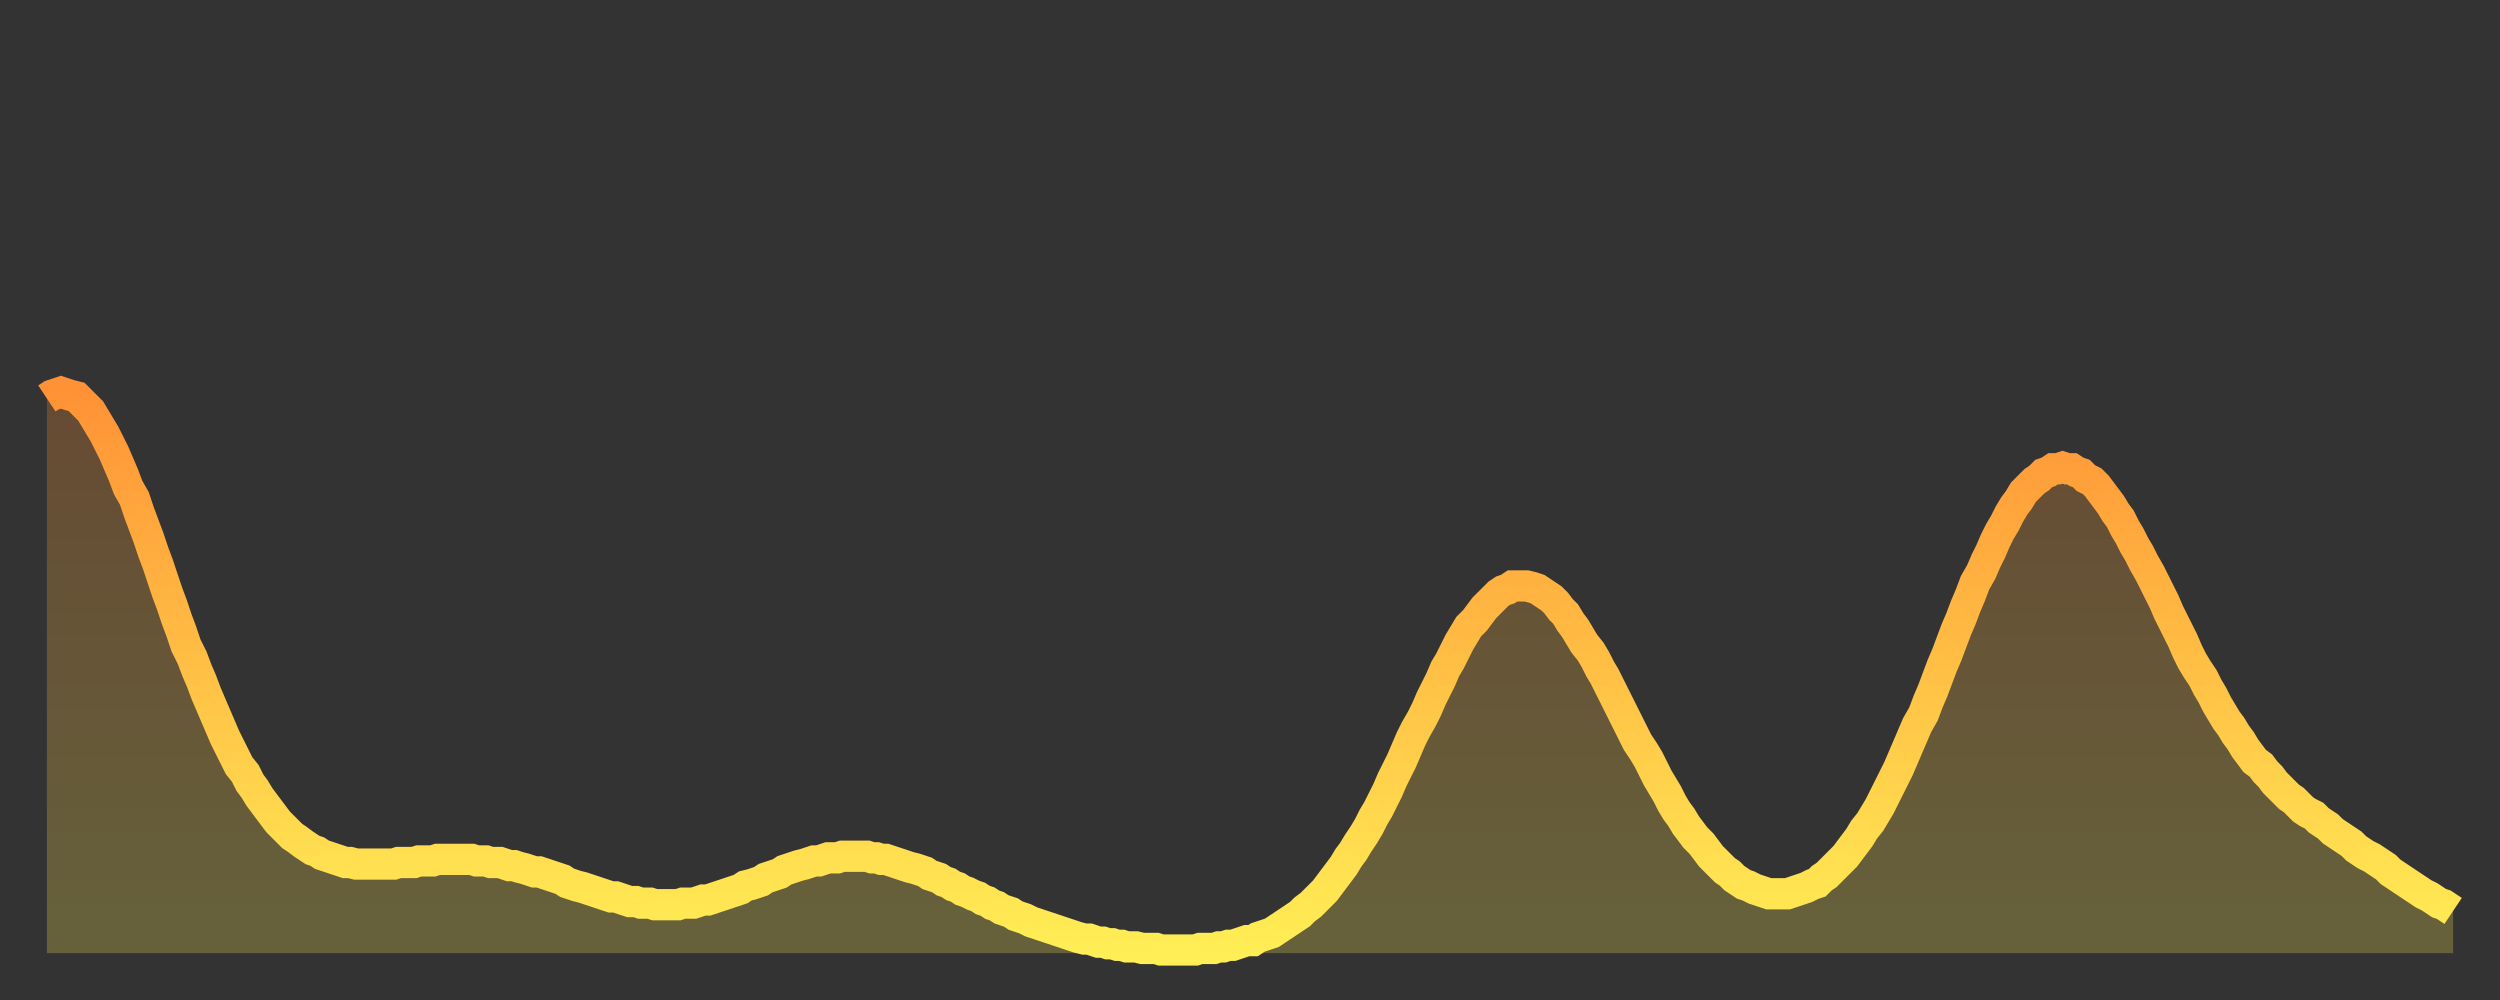
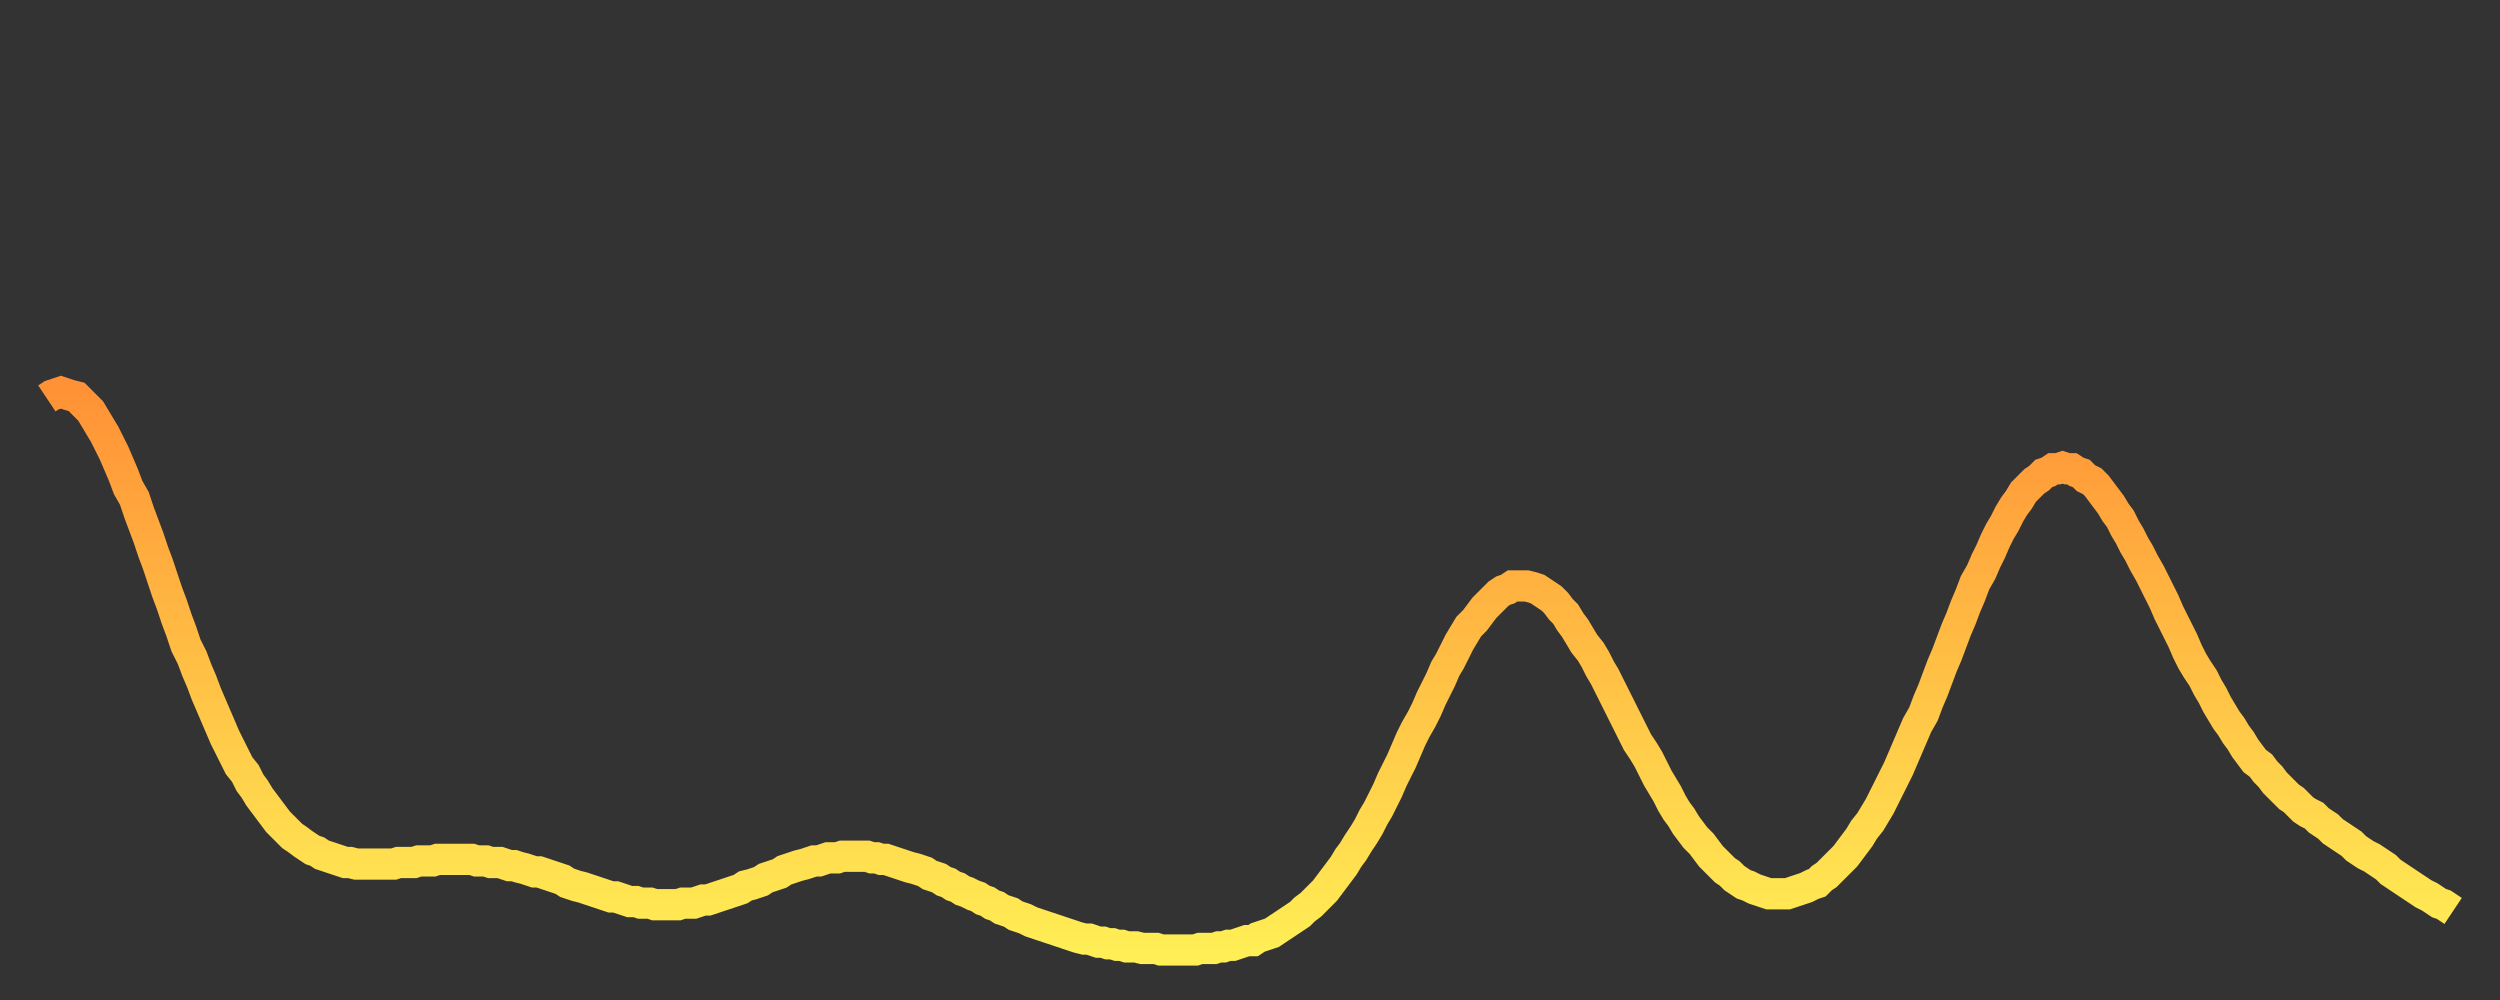
<svg xmlns="http://www.w3.org/2000/svg" baseProfile="full" height="64" version="1.1" width="160">
  <rect width="100%" height="100%" fill="#333333" stroke="none" />
  <defs>
    <linearGradient id="id1512938" x1="0" x2="0" y1="0" y2="1">
      <stop offset="0%" stop-color="#ff9236" />
      <stop offset="50%" stop-color="#ffc045" />
      <stop offset="100%" stop-color="#ffee55" />
    </linearGradient>
  </defs>
  <g transform="translate(3,3)">
    <g>
      <path d="M 0.0 22.5 0.3 22.3 0.6 22.2 0.9 22.1 1.2 22.2 1.5 22.3 1.9 22.4 2.2 22.7 2.5 23.0 2.8 23.3 3.1 23.8 3.4 24.3 3.7 24.8 4.0 25.4 4.3 26.0 4.6 26.7 4.9 27.4 5.2 28.2 5.6 28.9 5.9 29.8 6.2 30.6 6.5 31.4 6.8 32.3 7.1 33.1 7.4 34.0 7.7 34.9 8.0 35.7 8.3 36.6 8.6 37.4 8.9 38.3 9.3 39.1 9.6 39.9 9.9 40.6 10.2 41.4 10.5 42.1 10.8 42.8 11.1 43.5 11.4 44.2 11.7 44.8 12.0 45.4 12.3 46.0 12.7 46.5 13.0 47.1 13.3 47.5 13.6 48.0 13.9 48.4 14.2 48.8 14.5 49.2 14.8 49.6 15.1 49.9 15.4 50.2 15.7 50.5 16.0 50.7 16.4 51.0 16.7 51.2 17.0 51.4 17.3 51.5 17.6 51.7 17.9 51.8 18.2 51.9 18.5 52.0 18.8 52.1 19.1 52.2 19.4 52.2 19.8 52.3 20.1 52.3 20.4 52.3 20.7 52.3 21.0 52.3 21.3 52.3 21.6 52.3 21.9 52.3 22.2 52.3 22.5 52.2 22.8 52.2 23.1 52.2 23.5 52.2 23.8 52.1 24.1 52.1 24.4 52.1 24.7 52.1 25.0 52.0 25.3 52.0 25.6 52.0 25.9 52.0 26.2 52.0 26.5 52.0 26.8 52.0 27.2 52.0 27.5 52.1 27.8 52.1 28.1 52.1 28.4 52.2 28.7 52.2 29.0 52.2 29.3 52.3 29.6 52.4 29.9 52.4 30.2 52.5 30.6 52.6 30.9 52.7 31.2 52.8 31.5 52.8 31.8 52.9 32.1 53.0 32.4 53.1 32.7 53.2 33.0 53.3 33.3 53.5 33.6 53.6 33.9 53.7 34.3 53.8 34.6 53.9 34.9 54.0 35.2 54.1 35.5 54.2 35.8 54.3 36.1 54.4 36.4 54.4 36.7 54.5 37.0 54.6 37.3 54.7 37.7 54.7 38.0 54.8 38.3 54.8 38.6 54.8 38.9 54.9 39.2 54.9 39.5 54.9 39.8 54.9 40.1 54.9 40.4 54.9 40.7 54.8 41.0 54.8 41.4 54.8 41.7 54.7 42.0 54.6 42.3 54.6 42.6 54.5 42.9 54.4 43.2 54.3 43.5 54.2 43.8 54.1 44.1 54.0 44.4 53.9 44.7 53.7 45.1 53.6 45.4 53.5 45.7 53.4 46.0 53.2 46.3 53.1 46.6 53.0 46.9 52.9 47.2 52.7 47.5 52.6 47.8 52.5 48.1 52.4 48.5 52.3 48.8 52.2 49.1 52.1 49.4 52.1 49.7 52.0 50.0 51.9 50.3 51.9 50.6 51.9 50.9 51.8 51.2 51.8 51.5 51.8 51.8 51.8 52.2 51.8 52.5 51.8 52.8 51.9 53.1 51.9 53.4 52.0 53.7 52.0 54.0 52.1 54.3 52.2 54.6 52.3 54.9 52.4 55.2 52.5 55.6 52.6 55.9 52.7 56.2 52.8 56.5 53.0 56.8 53.1 57.1 53.2 57.4 53.4 57.7 53.5 58.0 53.7 58.3 53.8 58.6 54.0 58.9 54.1 59.3 54.3 59.6 54.4 59.9 54.6 60.2 54.7 60.5 54.9 60.8 55.0 61.1 55.2 61.4 55.3 61.7 55.4 62.0 55.6 62.3 55.7 62.6 55.8 63.0 56.0 63.3 56.1 63.6 56.2 63.9 56.3 64.2 56.4 64.5 56.5 64.8 56.6 65.1 56.7 65.4 56.8 65.7 56.9 66.0 57.0 66.4 57.1 66.7 57.1 67.0 57.2 67.3 57.3 67.6 57.3 67.9 57.4 68.2 57.4 68.5 57.5 68.8 57.5 69.1 57.6 69.4 57.6 69.7 57.6 70.1 57.7 70.4 57.7 70.7 57.7 71.0 57.7 71.3 57.8 71.6 57.8 71.9 57.8 72.2 57.8 72.5 57.8 72.8 57.8 73.1 57.8 73.5 57.8 73.8 57.7 74.1 57.7 74.4 57.7 74.7 57.7 75.0 57.6 75.3 57.6 75.6 57.5 75.9 57.5 76.2 57.4 76.5 57.3 76.8 57.2 77.2 57.2 77.5 57.0 77.8 56.9 78.1 56.8 78.4 56.7 78.7 56.5 79.0 56.3 79.3 56.1 79.6 55.9 79.9 55.7 80.2 55.5 80.5 55.2 80.9 54.9 81.2 54.6 81.5 54.3 81.8 54.0 82.1 53.6 82.4 53.2 82.7 52.8 83.0 52.4 83.3 51.9 83.6 51.5 83.9 51.0 84.3 50.4 84.6 49.9 84.9 49.3 85.2 48.8 85.5 48.2 85.8 47.6 86.1 46.9 86.4 46.3 86.7 45.7 87.0 45.0 87.3 44.3 87.6 43.7 88.0 43.0 88.3 42.4 88.6 41.7 88.9 41.1 89.2 40.5 89.5 39.8 89.8 39.3 90.1 38.7 90.4 38.1 90.7 37.6 91.0 37.1 91.4 36.7 91.7 36.3 92.0 35.9 92.3 35.6 92.6 35.3 92.9 35.0 93.2 34.8 93.5 34.7 93.8 34.5 94.1 34.5 94.4 34.5 94.7 34.5 95.1 34.6 95.4 34.7 95.7 34.9 96.0 35.1 96.3 35.3 96.6 35.6 96.9 36.0 97.2 36.3 97.5 36.8 97.8 37.2 98.1 37.7 98.4 38.2 98.8 38.7 99.1 39.2 99.4 39.8 99.7 40.3 100.0 40.9 100.3 41.5 100.6 42.1 100.9 42.7 101.2 43.3 101.5 43.9 101.8 44.5 102.2 45.1 102.5 45.6 102.8 46.2 103.1 46.8 103.4 47.3 103.7 47.8 104.0 48.4 104.3 48.9 104.6 49.3 104.9 49.8 105.2 50.2 105.5 50.6 105.9 51.0 106.2 51.4 106.5 51.8 106.8 52.1 107.1 52.4 107.4 52.7 107.7 52.9 108.0 53.2 108.3 53.4 108.6 53.6 108.9 53.7 109.3 53.9 109.6 54.0 109.9 54.1 110.2 54.2 110.5 54.2 110.8 54.2 111.1 54.2 111.4 54.2 111.7 54.1 112.0 54.0 112.3 53.9 112.6 53.8 113.0 53.6 113.3 53.5 113.6 53.2 113.9 53.0 114.2 52.7 114.5 52.4 114.8 52.1 115.1 51.8 115.4 51.4 115.7 51.0 116.0 50.6 116.3 50.1 116.7 49.6 117.0 49.1 117.3 48.6 117.6 48.0 117.9 47.4 118.2 46.8 118.5 46.2 118.8 45.5 119.1 44.8 119.4 44.1 119.7 43.4 120.1 42.7 120.4 41.9 120.7 41.2 121.0 40.4 121.3 39.6 121.6 38.9 121.9 38.1 122.2 37.3 122.5 36.6 122.8 35.8 123.1 35.1 123.4 34.3 123.8 33.6 124.1 32.9 124.4 32.3 124.7 31.6 125.0 31.0 125.3 30.5 125.6 29.9 125.9 29.4 126.2 29.0 126.5 28.5 126.8 28.2 127.2 27.8 127.5 27.6 127.8 27.3 128.1 27.2 128.4 27.0 128.7 27.0 129.0 26.9 129.3 27.0 129.6 27.0 129.9 27.2 130.2 27.3 130.5 27.6 130.9 27.8 131.2 28.1 131.5 28.5 131.8 28.9 132.1 29.3 132.4 29.8 132.7 30.2 133.0 30.8 133.3 31.3 133.6 31.9 133.9 32.4 134.2 33.0 134.6 33.7 134.9 34.3 135.2 34.9 135.5 35.5 135.8 36.2 136.1 36.8 136.4 37.4 136.7 38.0 137.0 38.7 137.3 39.3 137.6 39.8 138.0 40.4 138.3 41.0 138.6 41.5 138.9 42.1 139.2 42.6 139.5 43.1 139.8 43.5 140.1 44.0 140.4 44.4 140.7 44.9 141.0 45.3 141.3 45.7 141.7 46.0 142.0 46.4 142.3 46.7 142.6 47.1 142.9 47.4 143.2 47.7 143.5 48.0 143.8 48.2 144.1 48.5 144.4 48.8 144.7 49.0 145.1 49.2 145.4 49.5 145.7 49.7 146.0 49.9 146.3 50.2 146.6 50.4 146.9 50.6 147.2 50.8 147.5 51.0 147.8 51.3 148.1 51.5 148.4 51.7 148.8 51.9 149.1 52.1 149.4 52.3 149.7 52.5 150.0 52.8 150.3 53.0 150.6 53.2 150.9 53.4 151.2 53.6 151.5 53.8 151.8 54.0 152.1 54.2 152.5 54.4 152.8 54.6 153.1 54.8 153.4 54.9 153.7 55.1 154.0 55.3" fill="none" id="graph-curve" opacity="1" stroke="url(#id1512938)" stroke-width="2" />
-       <path d="M 0 58 L 0.0 22.5 0.3 22.3 0.6 22.2 0.9 22.1 1.2 22.2 1.5 22.3 1.9 22.4 2.2 22.7 2.5 23.0 2.8 23.3 3.1 23.8 3.4 24.3 3.7 24.8 4.0 25.4 4.3 26.0 4.6 26.7 4.9 27.4 5.2 28.2 5.6 28.9 5.9 29.8 6.2 30.6 6.5 31.4 6.8 32.3 7.1 33.1 7.4 34.0 7.7 34.9 8.0 35.7 8.3 36.6 8.6 37.4 8.9 38.3 9.3 39.1 9.6 39.9 9.9 40.6 10.2 41.4 10.5 42.1 10.8 42.8 11.1 43.5 11.4 44.2 11.7 44.8 12.0 45.4 12.3 46.0 12.7 46.5 13.0 47.1 13.3 47.5 13.6 48.0 13.9 48.4 14.2 48.8 14.5 49.2 14.8 49.6 15.1 49.9 15.4 50.2 15.7 50.5 16.0 50.7 16.4 51.0 16.7 51.2 17.0 51.4 17.3 51.5 17.6 51.7 17.9 51.8 18.2 51.9 18.5 52.0 18.8 52.1 19.1 52.2 19.4 52.2 19.8 52.3 20.1 52.3 20.4 52.3 20.7 52.3 21.0 52.3 21.3 52.3 21.6 52.3 21.9 52.3 22.2 52.3 22.5 52.2 22.8 52.2 23.1 52.2 23.5 52.2 23.8 52.1 24.1 52.1 24.4 52.1 24.7 52.1 25.0 52.0 25.3 52.0 25.6 52.0 25.9 52.0 26.2 52.0 26.5 52.0 26.8 52.0 27.2 52.0 27.5 52.1 27.8 52.1 28.1 52.1 28.4 52.2 28.7 52.2 29.0 52.2 29.3 52.3 29.6 52.4 29.9 52.4 30.2 52.5 30.6 52.6 30.9 52.7 31.2 52.8 31.5 52.8 31.8 52.9 32.1 53.0 32.4 53.1 32.7 53.2 33.0 53.3 33.3 53.5 33.6 53.6 33.9 53.7 34.3 53.8 34.6 53.9 34.9 54.0 35.2 54.1 35.5 54.2 35.8 54.3 36.1 54.4 36.4 54.4 36.7 54.5 37.0 54.6 37.3 54.7 37.7 54.7 38.0 54.8 38.3 54.8 38.6 54.8 38.9 54.9 39.2 54.9 39.5 54.9 39.8 54.9 40.1 54.9 40.4 54.9 40.7 54.8 41.0 54.8 41.4 54.8 41.7 54.7 42.0 54.6 42.3 54.6 42.6 54.5 42.9 54.4 43.2 54.3 43.5 54.2 43.8 54.1 44.1 54.0 44.4 53.9 44.7 53.7 45.1 53.6 45.4 53.5 45.7 53.4 46.0 53.2 46.3 53.1 46.6 53.0 46.9 52.9 47.2 52.7 47.5 52.6 47.8 52.5 48.1 52.4 48.5 52.3 48.8 52.2 49.1 52.1 49.4 52.1 49.7 52.0 50.0 51.9 50.3 51.9 50.6 51.9 50.9 51.8 51.2 51.8 51.5 51.8 51.8 51.8 52.2 51.8 52.5 51.8 52.8 51.9 53.1 51.9 53.4 52.0 53.7 52.0 54.0 52.1 54.3 52.2 54.6 52.3 54.9 52.4 55.2 52.5 55.6 52.6 55.9 52.7 56.2 52.8 56.5 53.0 56.8 53.1 57.1 53.2 57.4 53.4 57.7 53.5 58.0 53.7 58.3 53.8 58.6 54.0 58.9 54.1 59.3 54.3 59.6 54.4 59.9 54.6 60.2 54.7 60.5 54.9 60.8 55.0 61.1 55.2 61.4 55.3 61.7 55.4 62.0 55.6 62.3 55.7 62.6 55.8 63.0 56.0 63.3 56.1 63.6 56.2 63.9 56.3 64.2 56.4 64.5 56.5 64.8 56.6 65.1 56.7 65.4 56.8 65.7 56.9 66.0 57.0 66.4 57.1 66.7 57.1 67.0 57.2 67.3 57.3 67.6 57.3 67.9 57.4 68.2 57.4 68.5 57.5 68.8 57.5 69.1 57.6 69.4 57.6 69.7 57.6 70.1 57.7 70.4 57.7 70.7 57.7 71.0 57.7 71.3 57.8 71.6 57.8 71.9 57.8 72.2 57.8 72.5 57.8 72.8 57.8 73.1 57.8 73.5 57.8 73.8 57.7 74.1 57.7 74.4 57.7 74.7 57.7 75.0 57.6 75.3 57.6 75.6 57.5 75.9 57.5 76.2 57.4 76.5 57.3 76.8 57.2 77.2 57.2 77.5 57.0 77.8 56.9 78.1 56.8 78.4 56.7 78.7 56.5 79.0 56.3 79.3 56.1 79.6 55.9 79.9 55.7 80.2 55.5 80.5 55.2 80.9 54.9 81.2 54.6 81.5 54.3 81.8 54.0 82.1 53.6 82.4 53.2 82.7 52.8 83.0 52.4 83.3 51.9 83.6 51.5 83.9 51.0 84.3 50.4 84.6 49.9 84.9 49.3 85.2 48.8 85.5 48.2 85.8 47.6 86.1 46.9 86.4 46.3 86.7 45.7 87.0 45.0 87.3 44.3 87.6 43.7 88.0 43.0 88.3 42.4 88.6 41.7 88.9 41.1 89.2 40.5 89.5 39.8 89.8 39.3 90.1 38.7 90.4 38.1 90.7 37.6 91.0 37.1 91.4 36.7 91.7 36.3 92.0 35.9 92.3 35.6 92.6 35.3 92.9 35.0 93.2 34.8 93.5 34.7 93.8 34.5 94.1 34.5 94.4 34.5 94.7 34.5 95.1 34.6 95.4 34.7 95.7 34.9 96.0 35.1 96.3 35.3 96.6 35.6 96.9 36.0 97.2 36.3 97.5 36.8 97.8 37.2 98.1 37.7 98.4 38.2 98.8 38.7 99.1 39.2 99.4 39.8 99.7 40.3 100.0 40.9 100.3 41.5 100.6 42.1 100.9 42.7 101.2 43.3 101.5 43.9 101.8 44.5 102.2 45.1 102.5 45.6 102.8 46.2 103.1 46.8 103.4 47.3 103.7 47.8 104.0 48.4 104.3 48.9 104.6 49.3 104.9 49.8 105.2 50.2 105.5 50.6 105.9 51.0 106.2 51.4 106.5 51.8 106.8 52.1 107.1 52.4 107.4 52.7 107.7 52.9 108.0 53.2 108.3 53.4 108.6 53.6 108.9 53.7 109.3 53.9 109.6 54.0 109.9 54.1 110.2 54.2 110.5 54.2 110.8 54.2 111.1 54.2 111.4 54.2 111.7 54.1 112.0 54.0 112.3 53.9 112.6 53.8 113.0 53.6 113.3 53.5 113.6 53.2 113.9 53.0 114.2 52.7 114.5 52.4 114.8 52.1 115.1 51.8 115.4 51.4 115.7 51.0 116.0 50.6 116.3 50.1 116.7 49.6 117.0 49.1 117.3 48.6 117.6 48.0 117.9 47.4 118.2 46.8 118.5 46.2 118.8 45.5 119.1 44.8 119.4 44.1 119.7 43.4 120.1 42.7 120.4 41.9 120.7 41.2 121.0 40.4 121.3 39.6 121.6 38.9 121.9 38.1 122.2 37.3 122.5 36.6 122.8 35.8 123.1 35.1 123.4 34.3 123.8 33.6 124.1 32.9 124.4 32.3 124.7 31.6 125.0 31.0 125.3 30.5 125.6 29.9 125.9 29.4 126.2 29.0 126.5 28.5 126.8 28.2 127.2 27.8 127.5 27.6 127.8 27.3 128.1 27.2 128.4 27.0 128.7 27.0 129.0 26.9 129.3 27.0 129.6 27.0 129.9 27.2 130.2 27.3 130.5 27.6 130.9 27.8 131.2 28.1 131.5 28.5 131.8 28.9 132.1 29.3 132.4 29.8 132.7 30.2 133.0 30.8 133.3 31.3 133.6 31.9 133.9 32.4 134.2 33.0 134.6 33.7 134.9 34.3 135.2 34.9 135.5 35.5 135.8 36.2 136.1 36.8 136.4 37.4 136.7 38.0 137.0 38.7 137.3 39.3 137.6 39.8 138.0 40.4 138.3 41.0 138.6 41.5 138.9 42.1 139.2 42.6 139.5 43.1 139.8 43.5 140.1 44.0 140.4 44.4 140.7 44.9 141.0 45.3 141.3 45.7 141.7 46.0 142.0 46.4 142.3 46.7 142.6 47.1 142.9 47.4 143.2 47.7 143.5 48.0 143.8 48.2 144.1 48.5 144.4 48.8 144.7 49.0 145.1 49.2 145.4 49.5 145.7 49.7 146.0 49.9 146.3 50.2 146.6 50.4 146.9 50.6 147.2 50.8 147.5 51.0 147.8 51.3 148.1 51.5 148.4 51.7 148.8 51.9 149.1 52.1 149.4 52.3 149.7 52.5 150.0 52.8 150.3 53.0 150.6 53.2 150.9 53.4 151.2 53.6 151.5 53.8 151.8 54.0 152.1 54.2 152.5 54.4 152.8 54.6 153.1 54.8 153.4 54.9 153.7 55.1 154.0 55.3 154 58" fill="url(#id1512938)" fill-opacity=".25" id="graph-shadow" />
    </g>
  </g>
</svg>